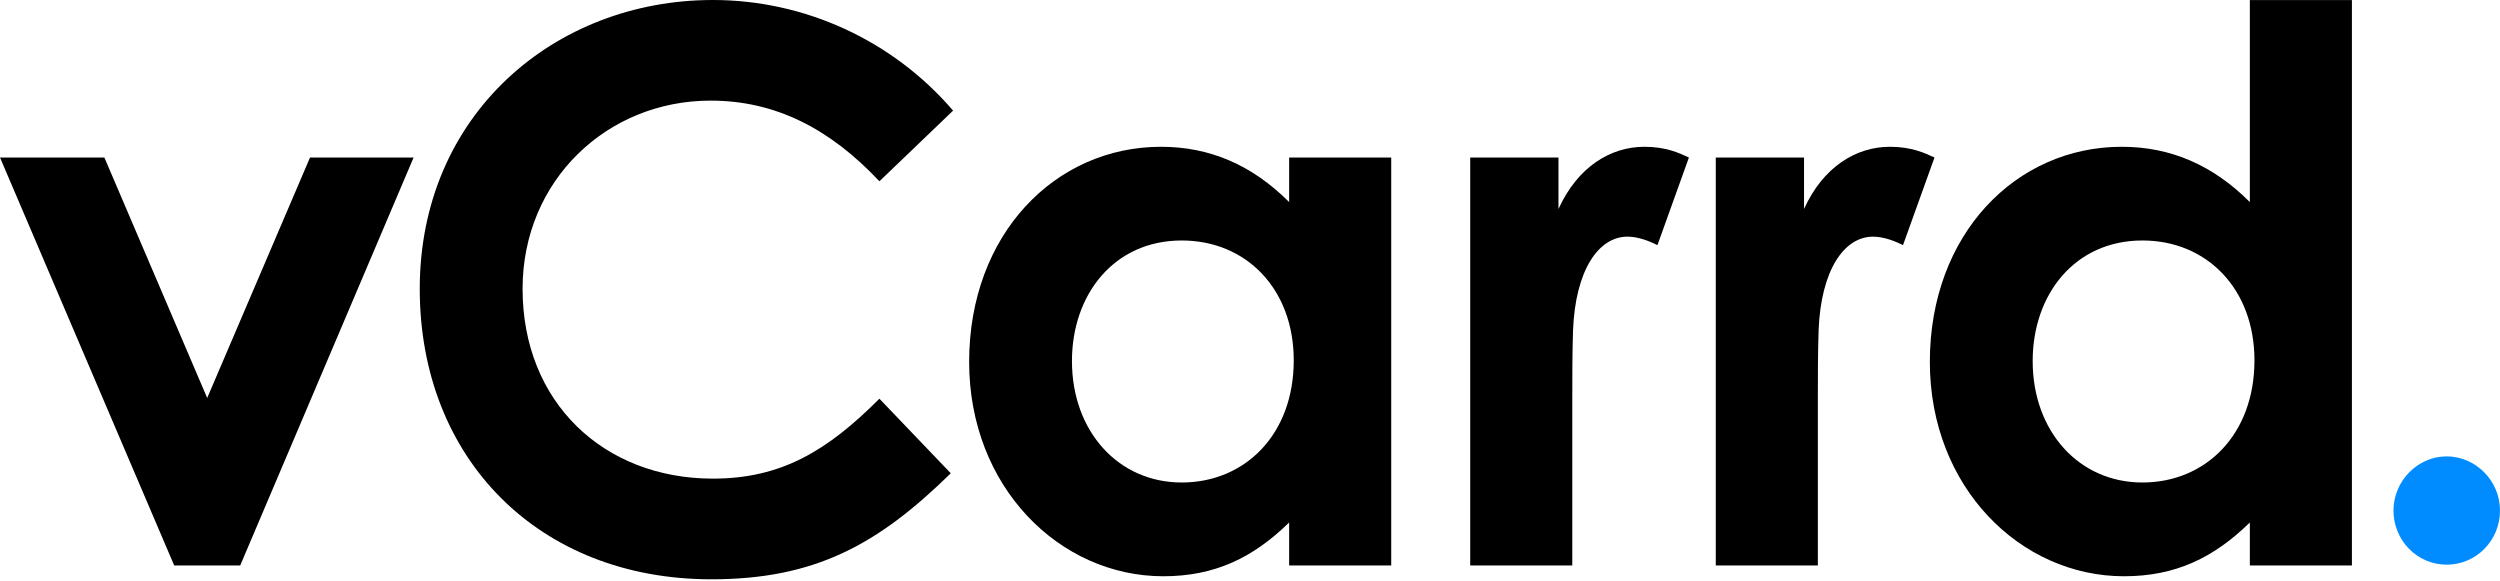
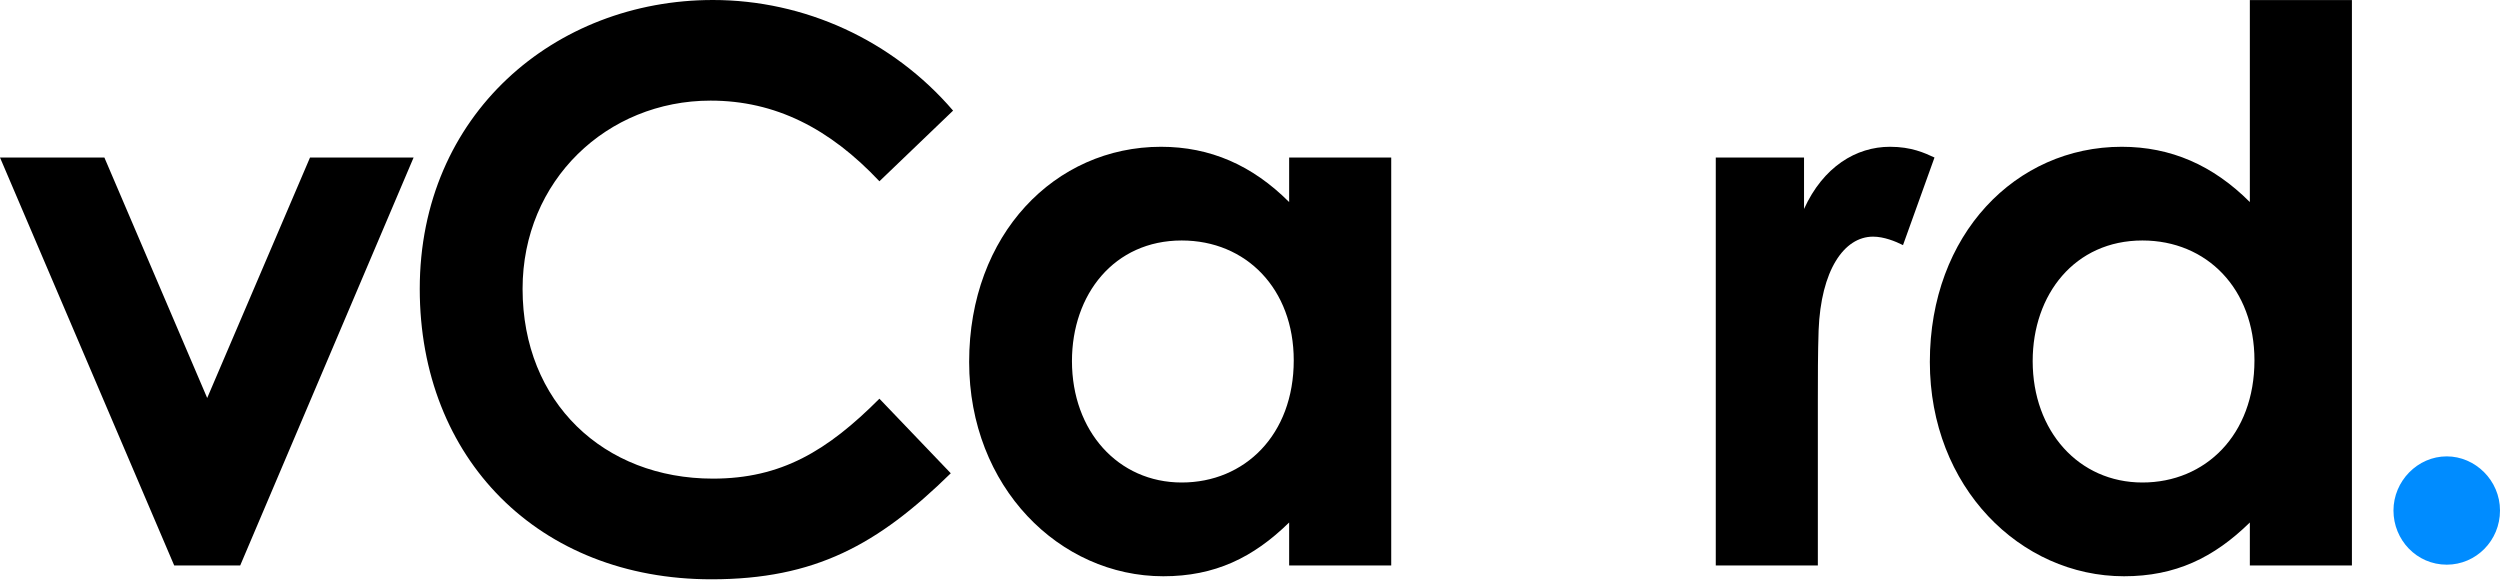
<svg xmlns="http://www.w3.org/2000/svg" width="129" height="30" viewBox="0 0 129 30" fill="none">
  <path d="M0 8.128H5.386L10.691 20.536L15.997 8.128H21.342L12.394 29.179H8.989L0 8.128Z" fill="black" />
  <path d="M49.06 24.421C45.298 28.108 42.052 29.892 36.706 29.892C27.796 29.892 21.659 23.668 21.659 14.906C21.659 5.907 28.628 0 36.785 0C41.498 0 46.05 2.061 49.179 5.708L45.378 9.354C42.804 6.618 39.993 5.192 36.666 5.192C31.321 5.192 26.965 9.315 26.965 14.904C26.965 20.771 31.162 24.697 36.785 24.697C40.309 24.697 42.685 23.27 45.378 20.573L49.06 24.421Z" fill="black" />
  <path d="M66.52 8.128V10.427C64.619 8.524 62.442 7.574 59.907 7.574C54.443 7.574 50.008 12.093 50.008 18.674C50.008 25.137 54.681 29.735 60.026 29.735C62.679 29.735 64.658 28.783 66.52 26.96V29.179H71.787V8.128H66.52ZM60.976 24.897C57.691 24.897 55.313 22.241 55.313 18.633C55.313 15.185 57.492 12.409 60.976 12.409C64.303 12.409 66.757 14.907 66.757 18.594C66.758 22.44 64.224 24.897 60.976 24.897Z" fill="black" />
-   <path d="M80.417 10.784C81.407 8.604 83.109 7.574 84.853 7.574C85.961 7.574 86.635 7.89 87.148 8.128L85.524 12.648C85.128 12.449 84.535 12.211 83.98 12.211C82.475 12.211 81.288 13.955 81.169 17.047C81.13 18.196 81.13 19.505 81.13 20.655V29.177H75.863V8.128H80.417V10.784Z" fill="black" />
  <path d="M93.087 10.784C94.077 8.604 95.779 7.574 97.522 7.574C98.631 7.574 99.304 7.89 99.82 8.128L98.195 12.648C97.799 12.449 97.206 12.211 96.651 12.211C95.146 12.211 93.959 13.955 93.84 17.047C93.801 18.196 93.801 19.505 93.801 20.655V29.177H88.534V8.128H93.088V10.784H93.087Z" fill="black" />
  <path d="M116.092 0.002V10.427C114.191 8.524 112.014 7.574 109.479 7.574C104.015 7.574 99.58 12.093 99.58 18.674C99.58 25.137 104.253 29.735 109.598 29.735C112.251 29.735 114.23 28.783 116.092 26.96V29.179H121.359V0.002H116.092ZM110.549 24.897C107.261 24.897 104.886 22.241 104.886 18.633C104.886 15.185 107.064 12.409 110.549 12.409C113.875 12.409 116.33 14.907 116.33 18.594C116.33 22.44 113.797 24.897 110.549 24.897Z" fill="black" />
  <path d="M129 26.343C129 27.899 127.763 29.137 126.252 29.137C124.695 29.137 123.503 27.854 123.503 26.343C123.503 24.831 124.74 23.549 126.252 23.549C127.719 23.549 129 24.785 129 26.343Z" fill="#008CFF" />
</svg>